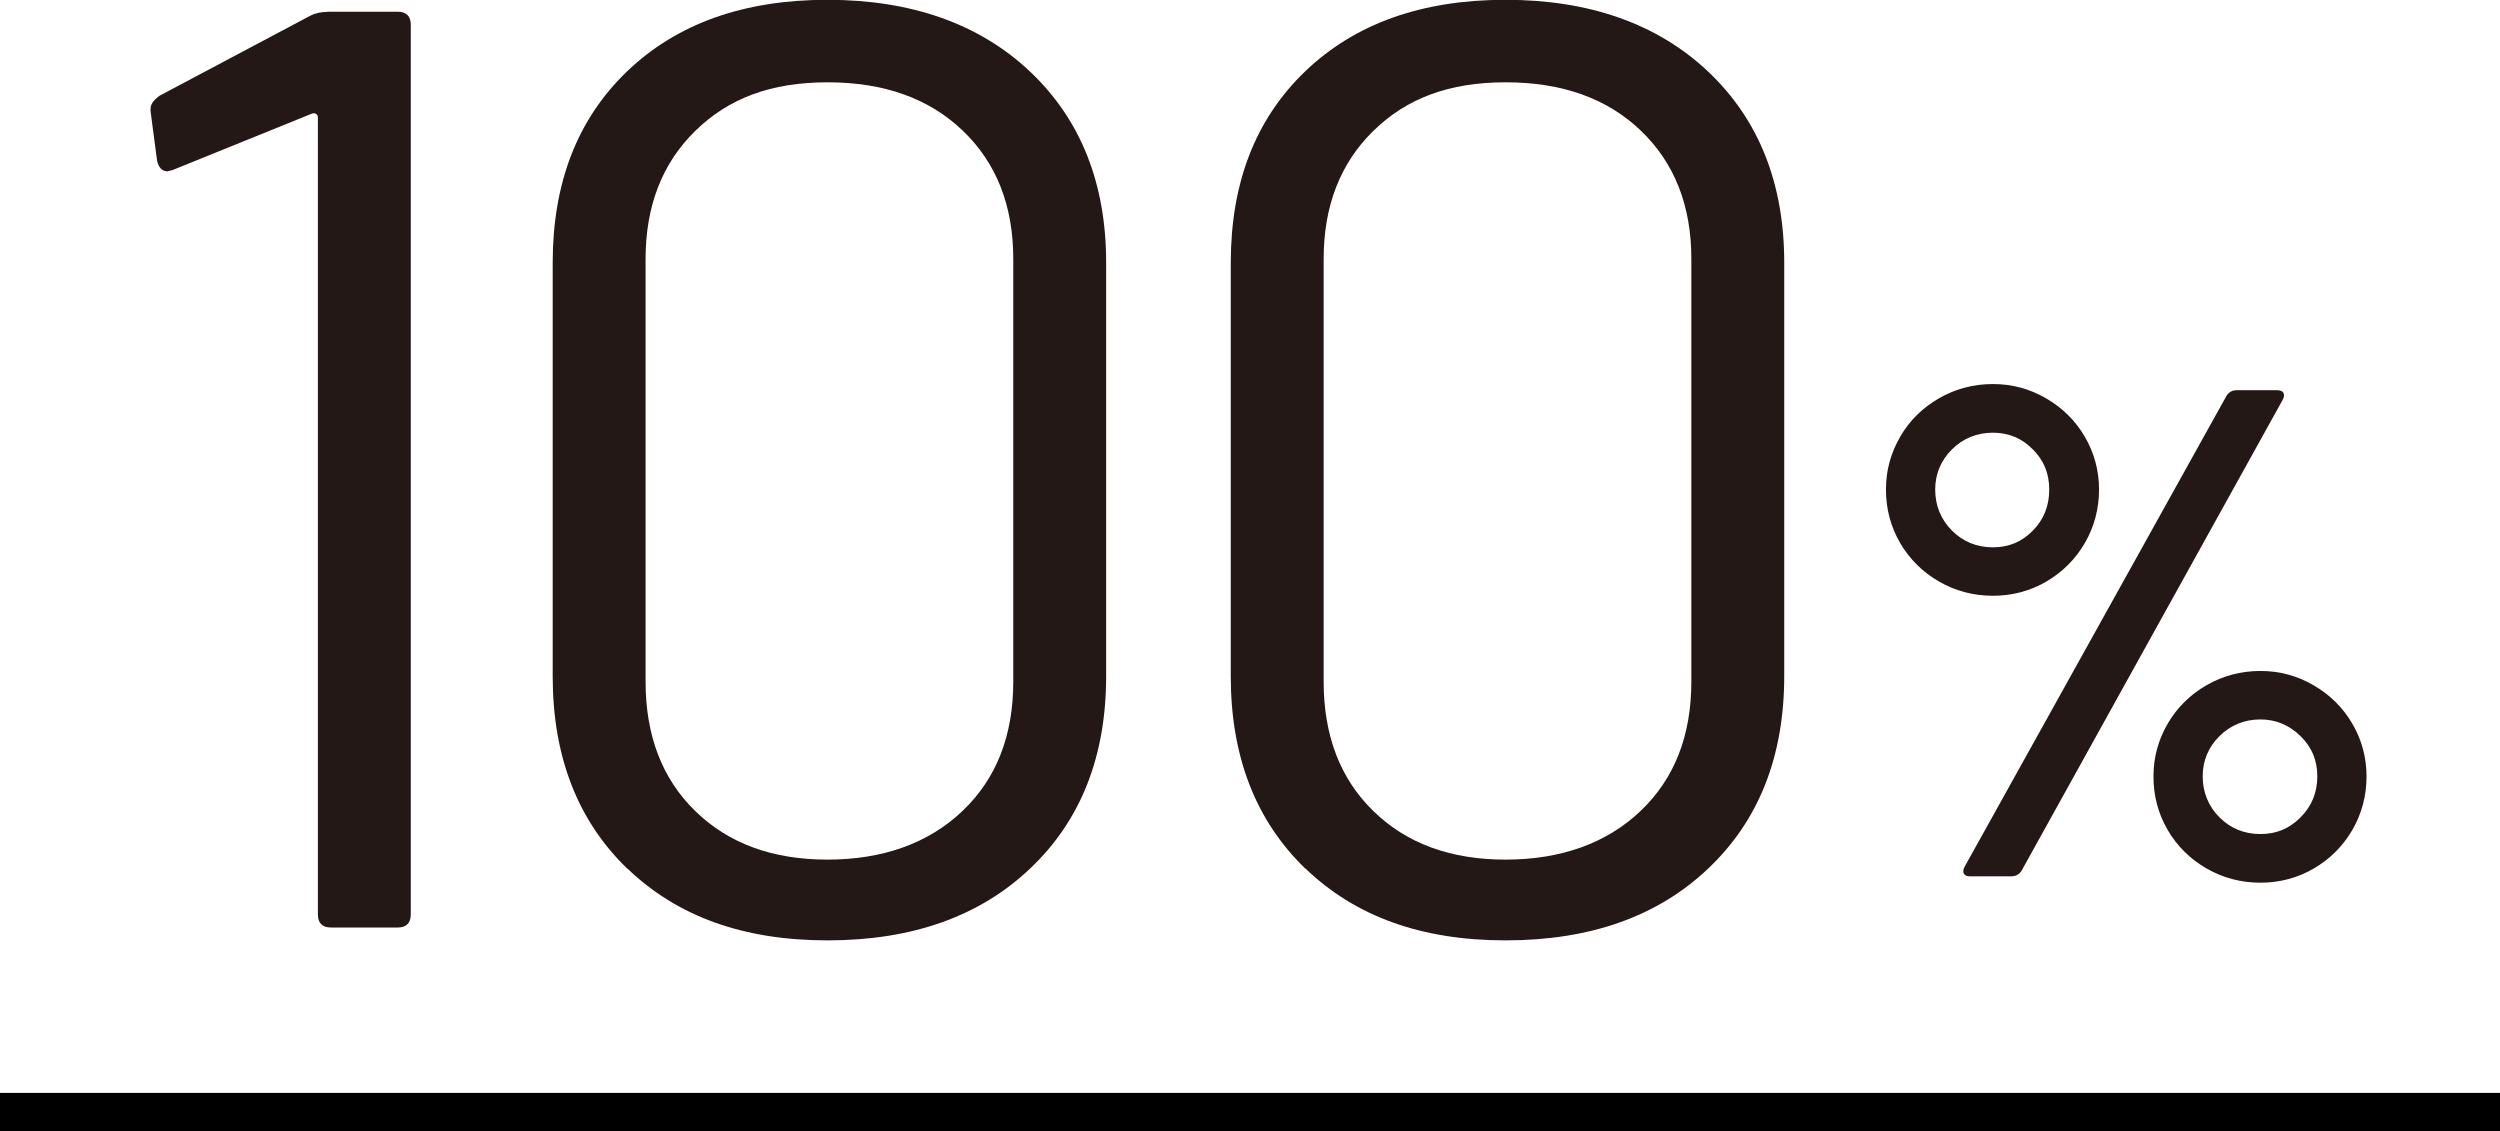
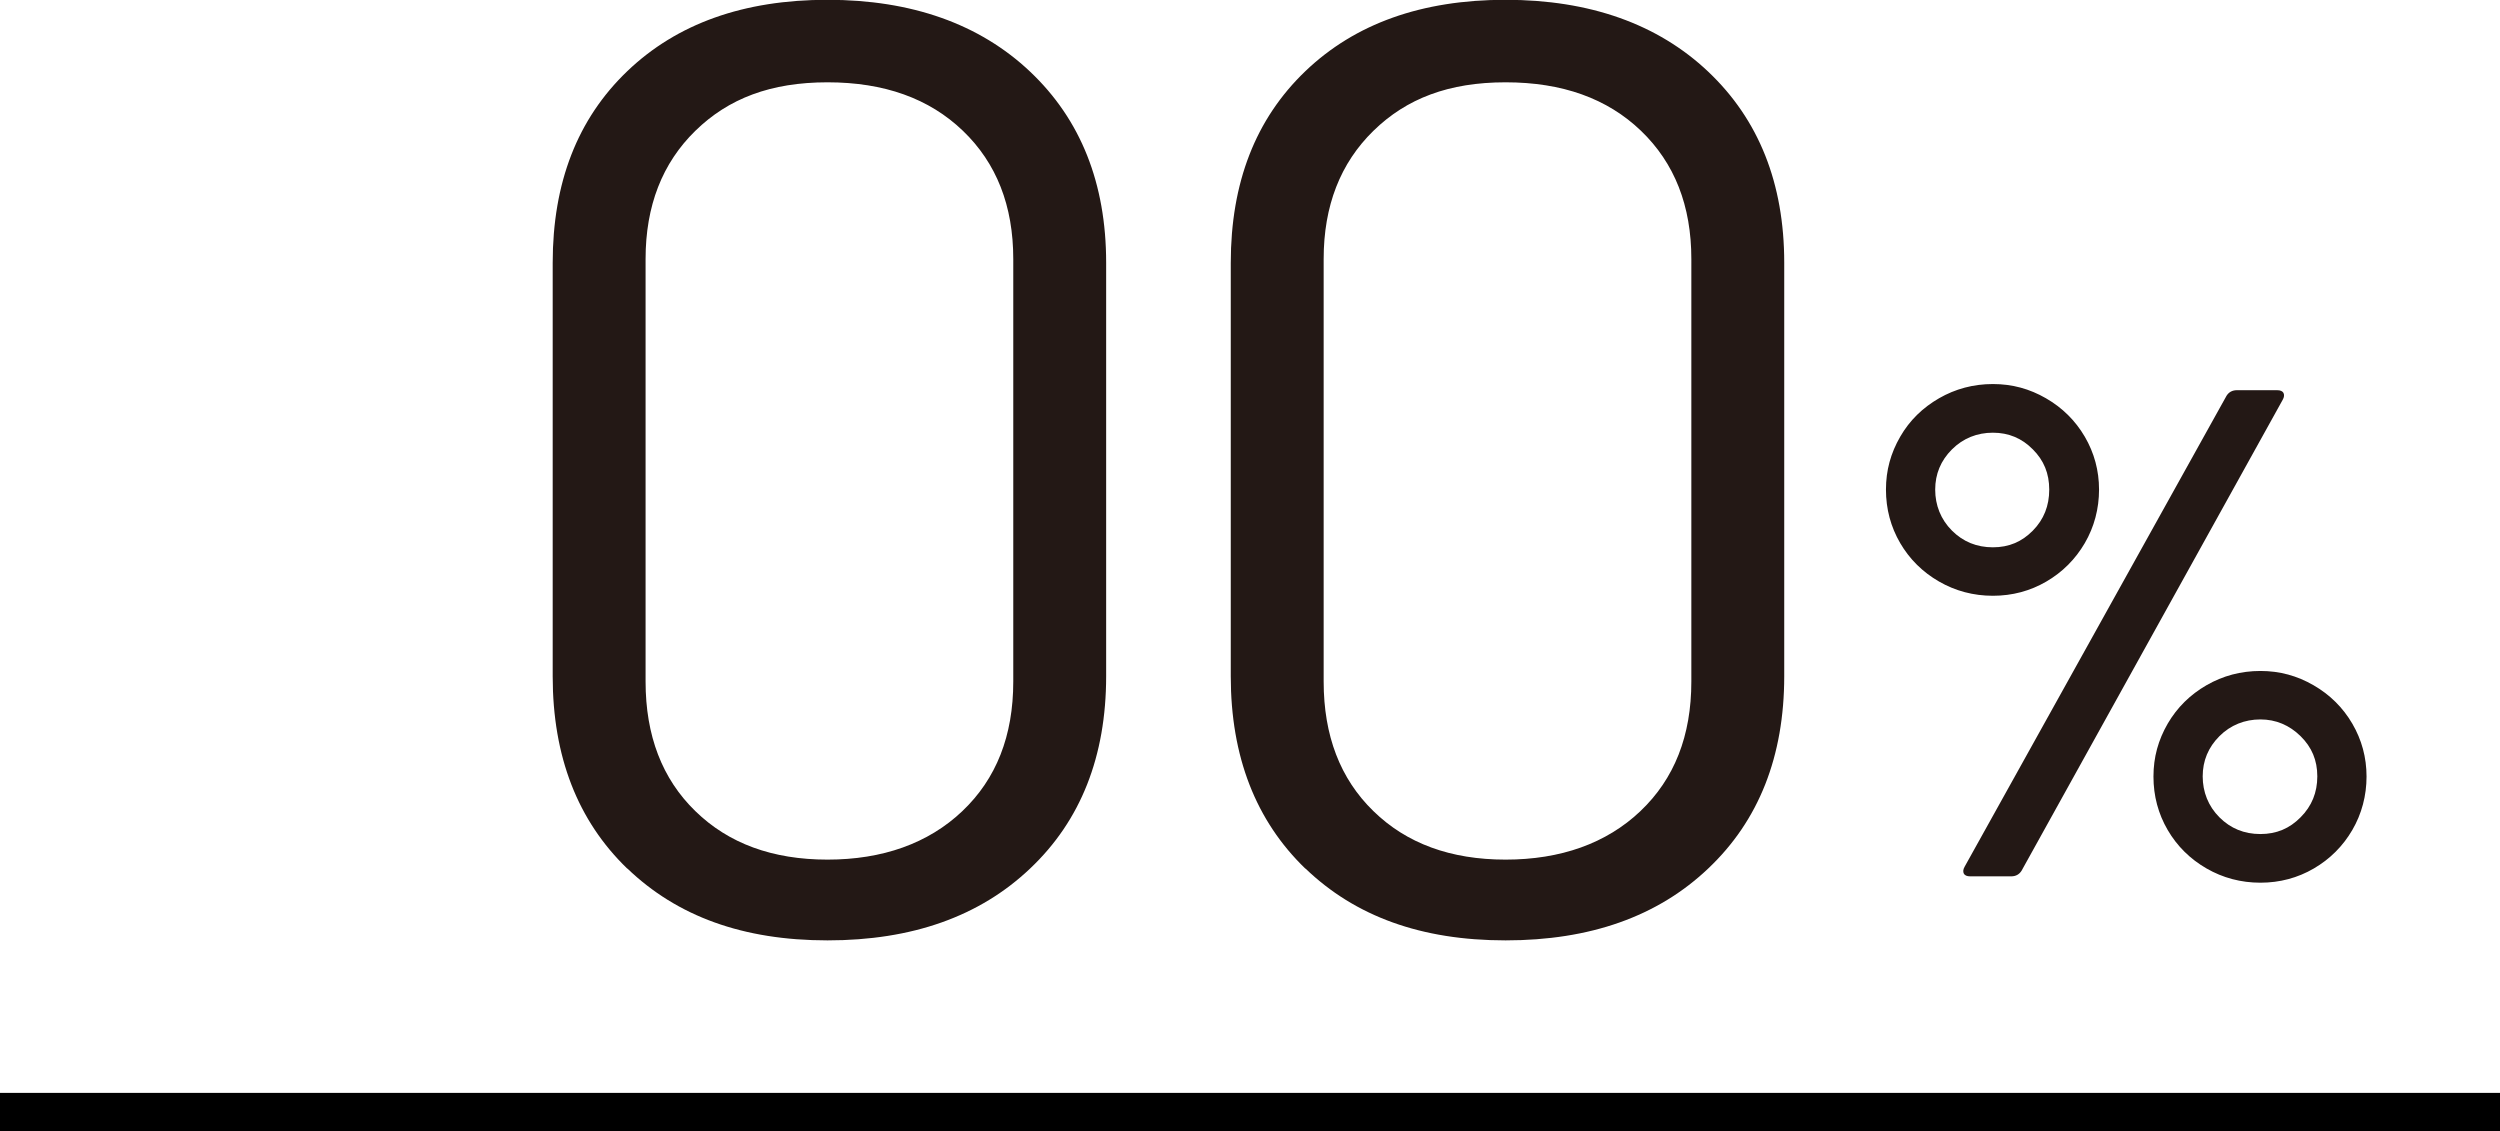
<svg xmlns="http://www.w3.org/2000/svg" id="_レイヤー_2" viewBox="0 0 130 58.83">
  <defs>
    <style>.cls-1{fill:#231815;}</style>
  </defs>
  <g id="_レイアウト">
    <g>
      <g>
-         <path class="cls-1" d="m17.01.61h3.67c.45,0,.68.23.68.68v46.26c0,.45-.23.68-.68.68h-3.47c-.45,0-.68-.23-.68-.68V6.12c0-.09-.03-.16-.1-.2-.07-.04-.15-.04-.24,0l-7.21,2.92-.27.07c-.27,0-.45-.18-.54-.54l-.34-2.58v-.14c0-.23.16-.45.48-.68L16.13.82c.27-.14.57-.2.88-.2Z" />
        <path class="cls-1" d="m32.62,45.17c-2.58-2.49-3.88-5.83-3.88-10V13.67c0-4.17,1.29-7.49,3.88-9.97,2.58-2.47,6.05-3.71,10.41-3.71s7.91,1.25,10.54,3.74c2.63,2.49,3.95,5.81,3.95,9.93v21.5c0,4.17-1.32,7.51-3.95,10-2.63,2.5-6.15,3.74-10.54,3.74s-7.82-1.25-10.41-3.74Zm17.42-2.99c1.77-1.68,2.65-3.92,2.65-6.74V13.47c0-2.77-.87-4.99-2.62-6.67-1.75-1.68-4.09-2.52-7.04-2.52s-5.15.84-6.87,2.52c-1.72,1.68-2.59,3.9-2.59,6.67v21.97c0,2.81.86,5.06,2.59,6.74,1.72,1.68,4.01,2.52,6.87,2.52s5.24-.84,7.01-2.52Z" />
        <path class="cls-1" d="m67.88,45.17c-2.58-2.49-3.88-5.83-3.88-10V13.67c0-4.17,1.29-7.49,3.88-9.97,2.58-2.47,6.05-3.71,10.41-3.71s7.91,1.25,10.54,3.74c2.63,2.49,3.95,5.81,3.95,9.93v21.5c0,4.17-1.32,7.51-3.95,10-2.63,2.5-6.15,3.74-10.54,3.74s-7.82-1.25-10.41-3.74Zm17.42-2.99c1.77-1.68,2.65-3.92,2.65-6.74V13.47c0-2.77-.87-4.99-2.62-6.67-1.75-1.68-4.09-2.52-7.04-2.52s-5.15.84-6.87,2.52c-1.72,1.68-2.59,3.9-2.59,6.67v21.97c0,2.81.86,5.06,2.59,6.74,1.72,1.68,4.01,2.52,6.87,2.52s5.24-.84,7.01-2.52Z" />
        <path class="cls-1" d="m100.83,30.24c-.85-.49-1.53-1.16-2.02-2s-.74-1.77-.74-2.78.25-1.9.74-2.75,1.17-1.51,2.02-2c.85-.49,1.79-.74,2.8-.74s1.91.25,2.76.74c.85.49,1.53,1.16,2.02,2,.49.84.74,1.76.74,2.75s-.25,1.94-.74,2.78c-.49.84-1.16,1.51-2,2-.84.49-1.77.74-2.78.74s-1.95-.25-2.8-.74Zm4.88-2.65c.57-.58.85-1.29.85-2.13s-.28-1.52-.85-2.09c-.57-.58-1.26-.87-2.08-.87s-1.55.29-2.13.87c-.58.58-.87,1.28-.87,2.09s.29,1.55.87,2.13c.58.58,1.29.87,2.13.87s1.51-.29,2.08-.87Zm-3.59,17.84c-.05-.1-.04-.22.04-.36l13.62-24.49c.12-.19.3-.29.54-.29h2.09c.17,0,.28.05.33.14.05.1.04.22-.04.36l-13.58,24.49c-.12.19-.3.29-.54.29h-2.13c-.17,0-.28-.05-.33-.14Zm12.62-.27c-.85-.49-1.53-1.16-2.02-2-.49-.84-.74-1.77-.74-2.78s.25-1.9.74-2.75c.49-.84,1.17-1.51,2.02-2,.85-.49,1.79-.74,2.8-.74s1.91.25,2.76.74c.85.49,1.53,1.16,2.02,2s.74,1.76.74,2.75-.25,1.94-.74,2.78-1.16,1.51-2,2-1.77.74-2.78.74-1.95-.25-2.8-.74Zm4.89-2.66c.58-.58.87-1.29.87-2.13s-.29-1.52-.87-2.09-1.28-.87-2.09-.87-1.55.29-2.13.87c-.58.58-.87,1.28-.87,2.09s.29,1.55.87,2.13c.58.58,1.29.87,2.13.87s1.52-.29,2.09-.87Z" />
      </g>
      <rect y="56.83" width="130" height="2" />
    </g>
  </g>
</svg>